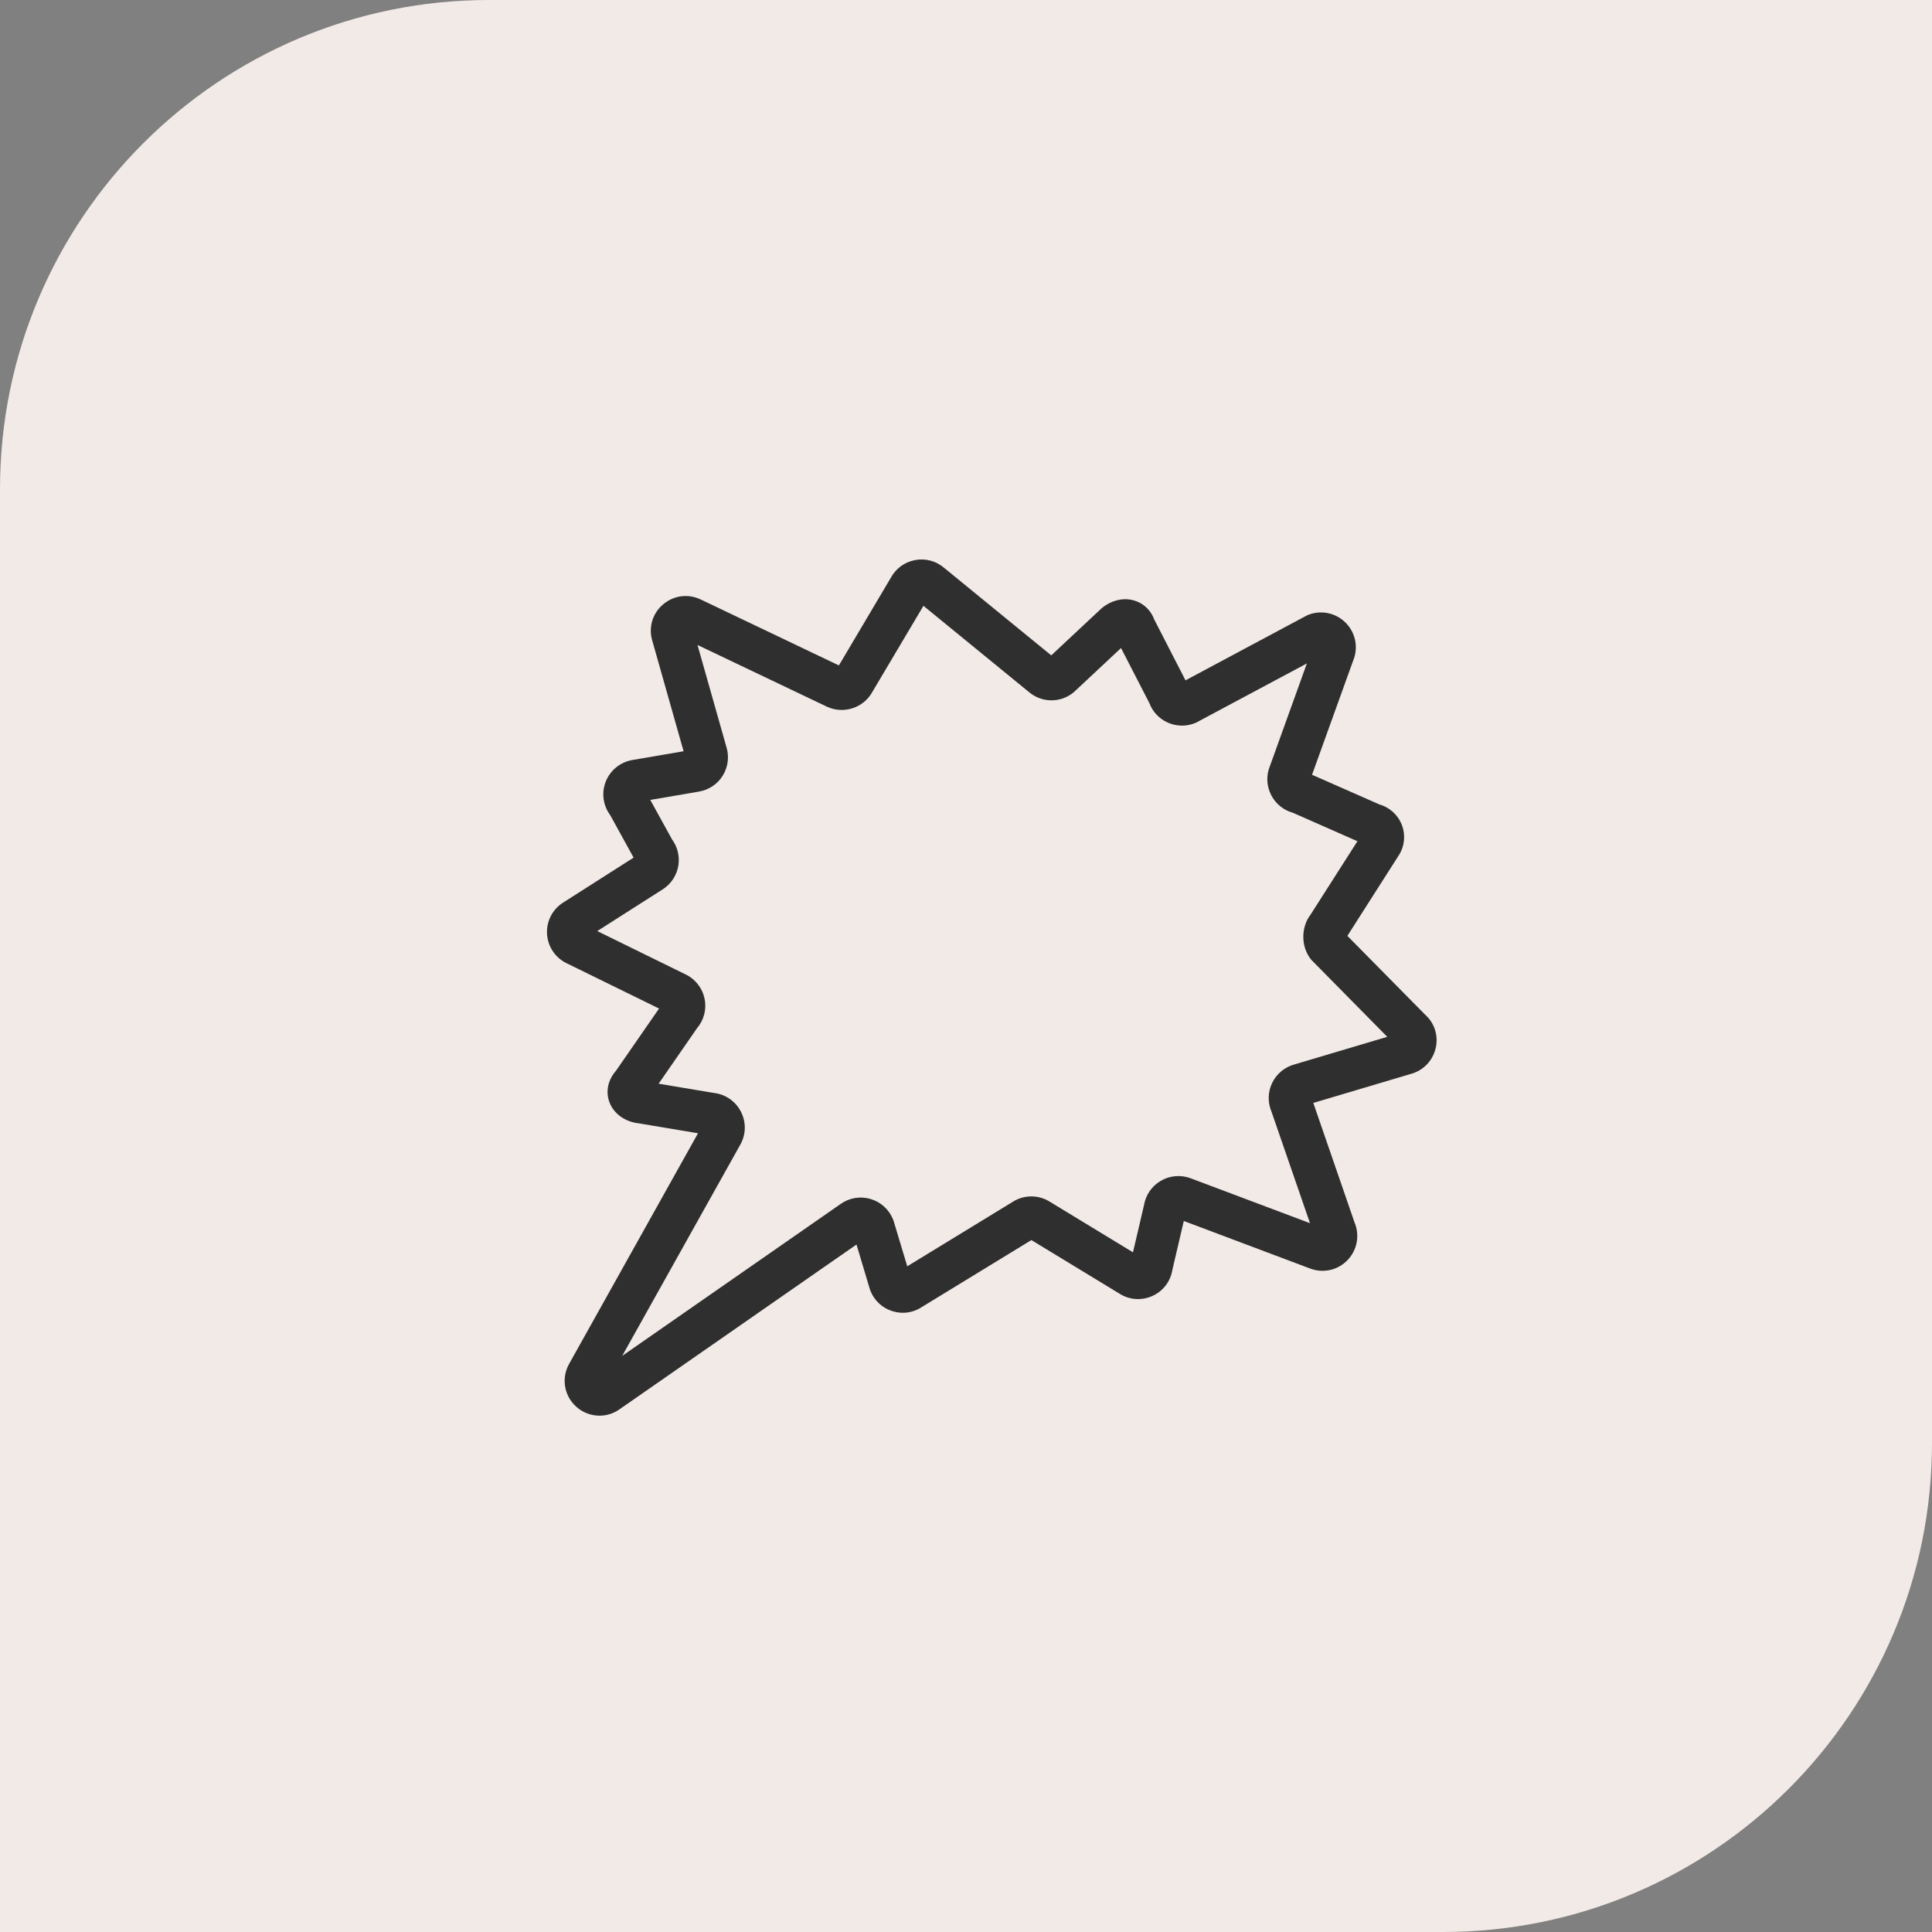
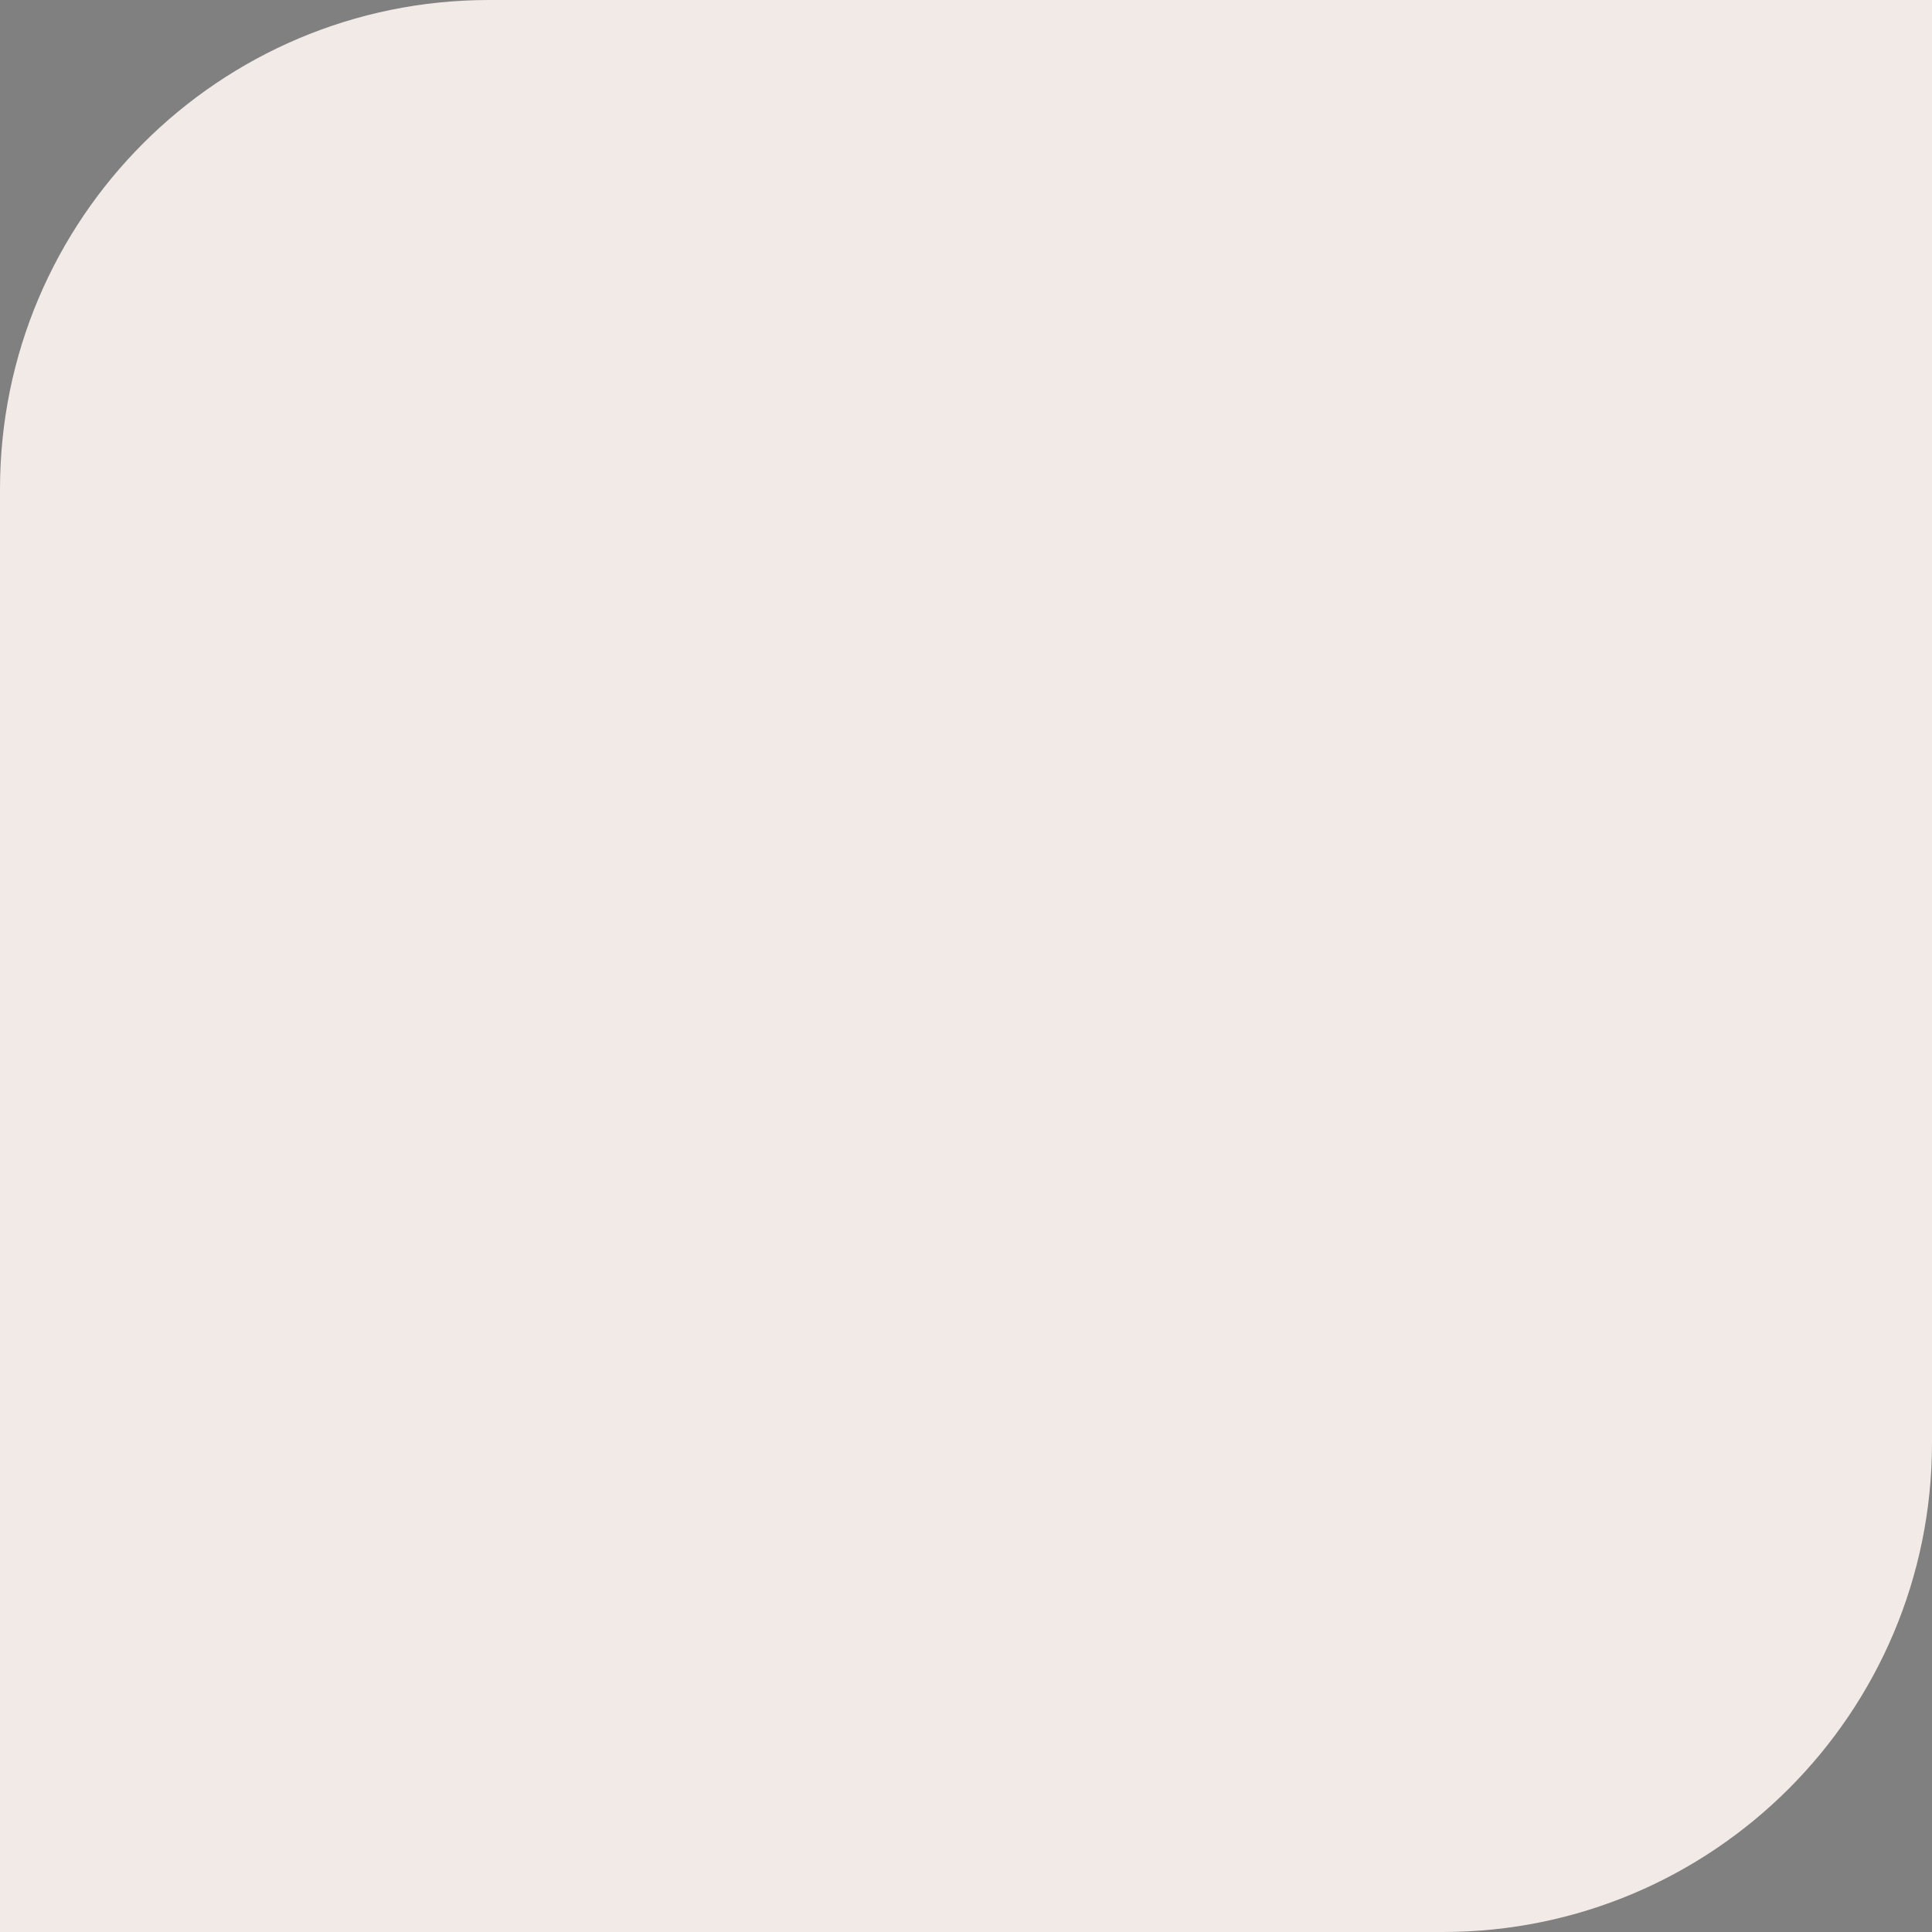
<svg xmlns="http://www.w3.org/2000/svg" width="316" height="316" viewBox="0 0 316 316" fill="none">
  <rect x="0" y="0" width="316" height="316" fill="#808080" stroke="none" />
  <path d="M0 80C0 35.817 35.817 0 80 0H316V236C316 280.183 280.183 316 236 316H0V80Z" fill="#F2EAE7" />
-   <path d="M233.653 166.521L220.379 153.074L228.832 139.824L228.913 139.696C229.814 138.147 229.895 136.239 229.155 134.609C228.82 133.88 228.332 133.232 227.723 132.709C227.114 132.186 226.4 131.801 225.629 131.579L214.598 126.723L221.316 108.073C222.206 105.945 221.744 103.529 220.114 101.875C219.307 101.051 218.269 100.492 217.137 100.273C216.005 100.054 214.833 100.186 213.777 100.65L193.901 111.276L188.814 101.378C188.236 99.817 187.056 98.673 185.519 98.222C183.749 97.69 181.749 98.175 180.165 99.505L171.944 107.194L154.439 92.891C153.097 91.735 151.34 91.273 149.605 91.62C147.917 91.955 146.507 93.007 145.697 94.51L137.21 108.836L114.606 98.048C112.559 97.077 110.212 97.378 108.478 98.835C107.632 99.535 107.011 100.468 106.69 101.518C106.37 102.569 106.364 103.69 106.674 104.743L111.808 122.873L103.379 124.318C102.389 124.496 101.464 124.932 100.696 125.581C99.929 126.231 99.347 127.072 99.008 128.018C98.372 129.799 98.673 131.788 99.794 133.302L103.633 140.274L92.013 147.686C91.151 148.254 90.461 149.046 90.017 149.977C89.573 150.908 89.391 151.943 89.492 152.97C89.587 153.975 89.947 154.936 90.536 155.755C91.126 156.574 91.923 157.221 92.845 157.63L107.795 164.96L100.742 175.147C99.436 176.639 99.031 178.535 99.678 180.269C100.384 182.165 102.222 183.484 104.489 183.738L114.166 185.357L93.088 223.074C91.781 225.398 92.255 228.277 94.233 230.069C95.28 231.021 96.644 231.549 98.06 231.549C99.193 231.549 100.326 231.214 101.309 230.52L140.089 203.556L142.275 210.864L142.39 211.176C142.713 211.975 143.214 212.689 143.855 213.265C144.496 213.84 145.261 214.261 146.09 214.494C147.732 214.968 149.455 214.691 150.854 213.731L168.695 202.828L183.033 211.546C184.663 212.621 186.698 212.771 188.479 211.974C189.335 211.593 190.083 211.004 190.654 210.261C191.226 209.518 191.603 208.644 191.751 207.719L193.624 199.706L214.298 207.487C216.483 208.308 218.911 207.73 220.484 206.019C221.227 205.215 221.723 204.214 221.912 203.135C222.101 202.056 221.974 200.946 221.547 199.937L214.806 180.396L230.705 175.667C231.624 175.43 232.469 174.966 233.161 174.318C233.854 173.669 234.373 172.857 234.671 171.956C234.984 171.039 235.055 170.057 234.877 169.105C234.698 168.153 234.277 167.263 233.653 166.521ZM211.777 174.083C210.158 174.511 208.805 175.61 208.077 177.124C207.725 177.851 207.532 178.645 207.512 179.453C207.492 180.261 207.645 181.063 207.961 181.807L214.263 200.064L194.745 192.722C193.94 192.418 193.076 192.301 192.219 192.379C191.362 192.458 190.534 192.729 189.797 193.173C189.091 193.597 188.485 194.169 188.022 194.849C187.559 195.53 187.249 196.303 187.114 197.116L185.31 204.828L171.794 196.607C170.854 195.996 169.755 195.676 168.634 195.686C167.514 195.697 166.421 196.037 165.492 196.665L148.391 207.117L146.171 199.729L146.056 199.417C145.734 198.627 145.238 197.919 144.606 197.347C143.973 196.774 143.22 196.352 142.402 196.11C141.584 195.865 140.721 195.808 139.878 195.944C139.035 196.08 138.233 196.406 137.534 196.896L101.771 221.767L121.092 187.207C122.04 185.519 122.064 183.484 121.15 181.761C120.72 180.944 120.097 180.244 119.335 179.723C118.574 179.201 117.696 178.873 116.779 178.766L107.726 177.251L113.981 168.21C115.126 166.88 115.6 165.088 115.242 163.365C115.06 162.475 114.668 161.641 114.098 160.934C113.529 160.226 112.799 159.664 111.969 159.295L97.69 152.288L108.478 145.408C109.153 144.961 109.725 144.375 110.155 143.689C110.586 143.003 110.865 142.233 110.975 141.431C111.172 139.962 110.79 138.471 109.911 137.28L106.362 130.839L114.374 129.464C115.158 129.325 115.904 129.023 116.563 128.578C117.223 128.133 117.782 127.555 118.203 126.88C118.625 126.205 118.901 125.45 119.012 124.662C119.123 123.874 119.068 123.071 118.849 122.306L114.085 105.494L135.233 115.577C137.962 116.872 141.28 115.785 142.703 113.137L151.039 99.089L168.256 113.16C169.278 114.045 170.582 114.536 171.934 114.546C173.285 114.557 174.596 114.086 175.633 113.218L183.356 105.992L187.993 114.999C188.513 116.386 189.565 117.531 190.93 118.155C192.41 118.838 194.109 118.861 195.601 118.213L213.754 108.512L207.73 125.243C207.071 126.804 207.14 128.55 207.927 130.065C208.285 130.76 208.783 131.374 209.39 131.867C209.997 132.361 210.699 132.723 211.453 132.932L222.021 137.592L214.367 149.582C212.737 151.687 212.771 154.947 214.483 156.994L226.901 169.585L211.777 174.083Z" fill="#2F2F2F" />
</svg>